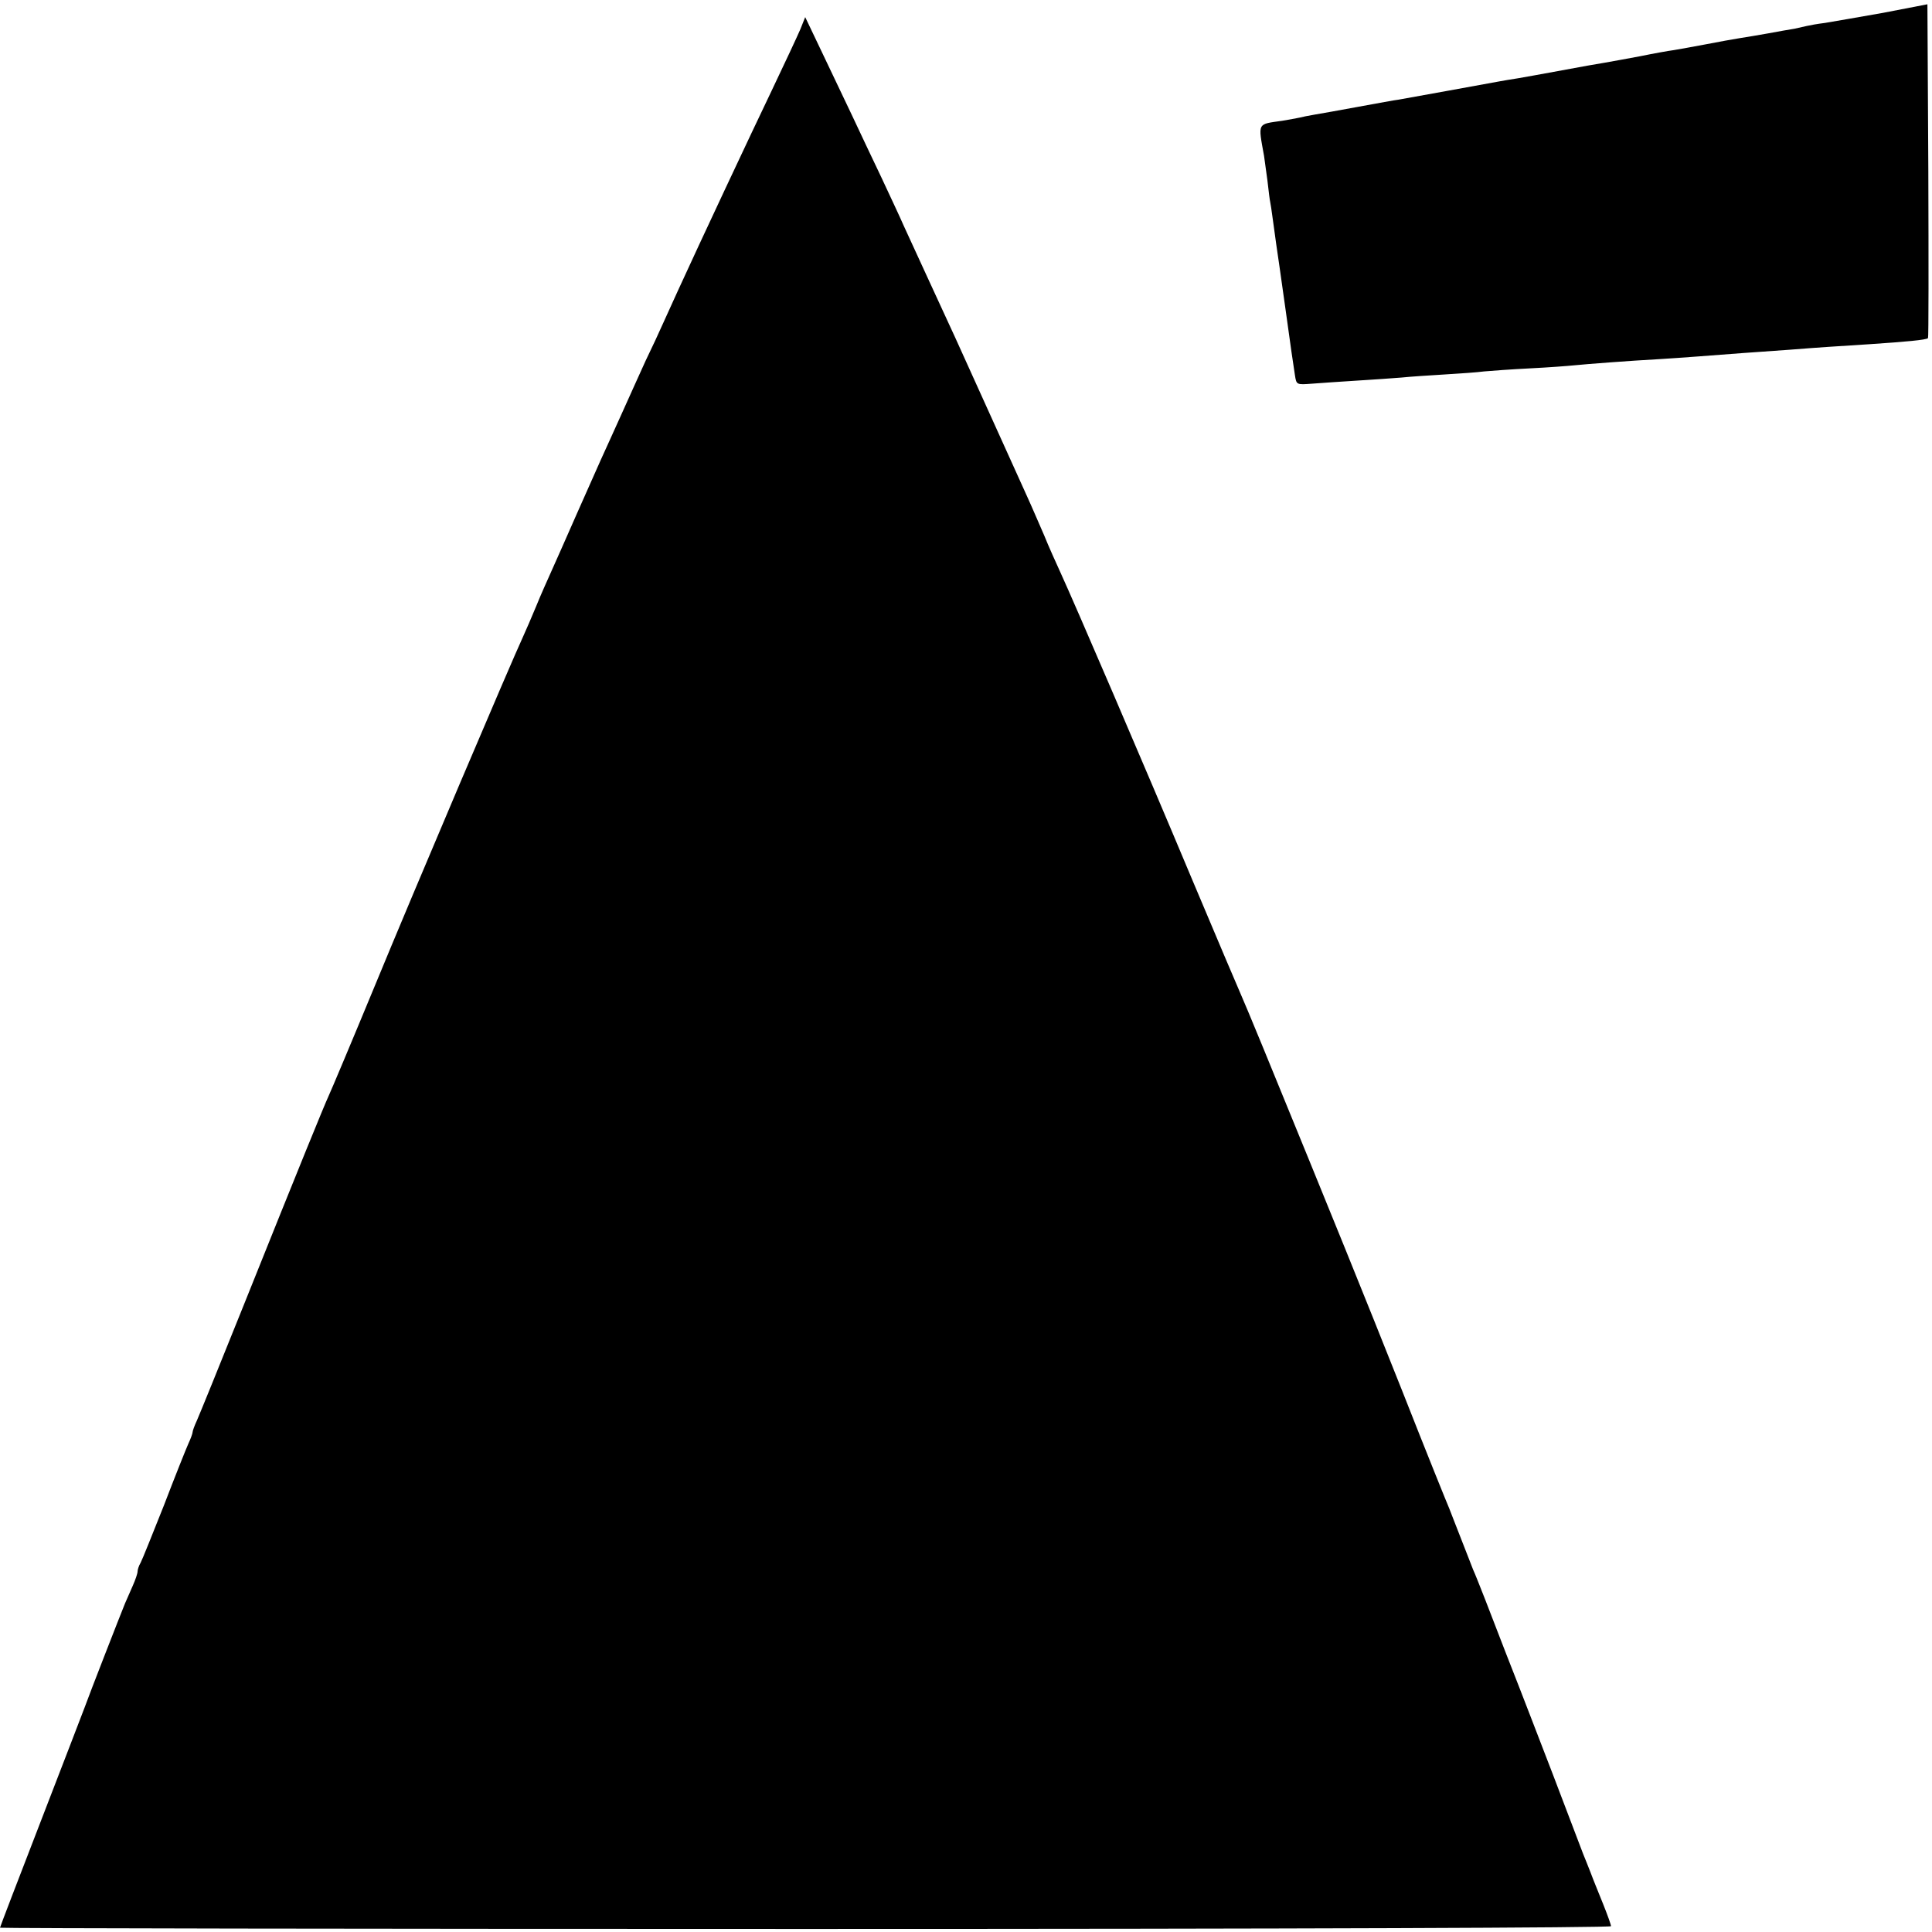
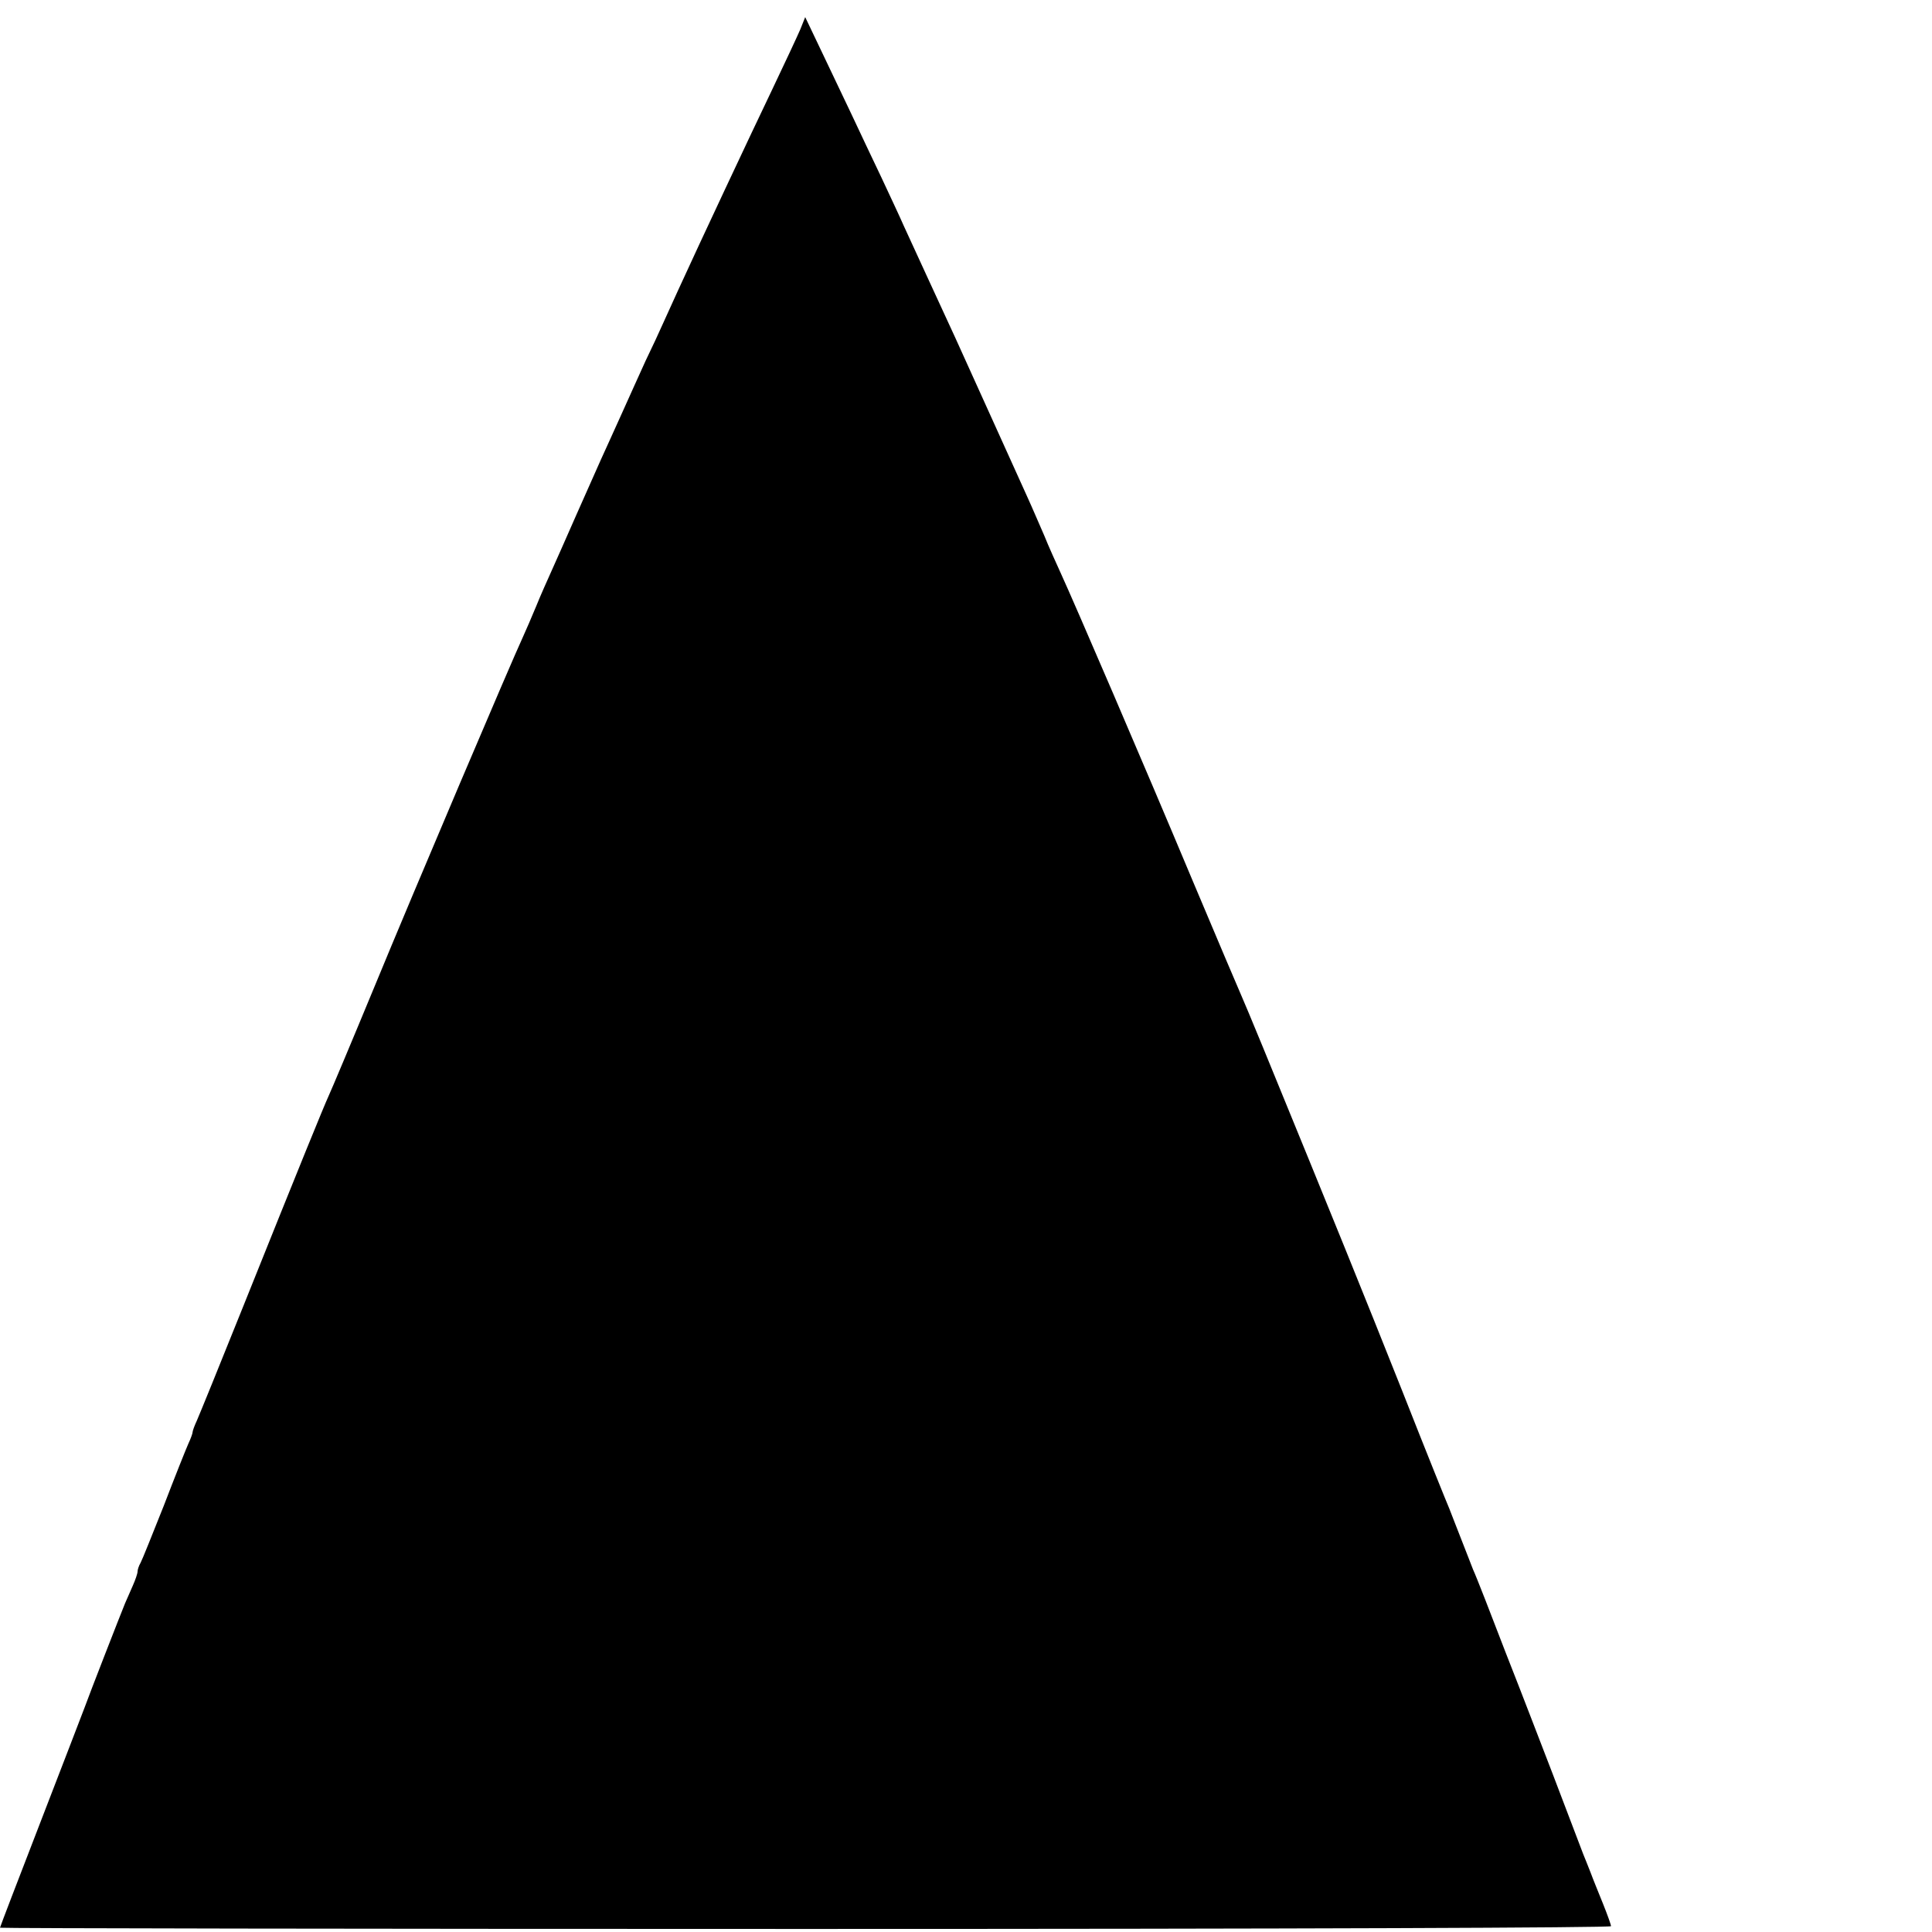
<svg xmlns="http://www.w3.org/2000/svg" version="1.0" width="632pt" height="632pt" viewBox="0 0 632 632" preserveAspectRatio="xMidYMid meet">
  <g transform="translate(0,632) scale(0.1,-0.1)" fill="#000000" stroke="none">
-     <path d="M6160 6278 c-80 -14 -165 -29 -190 -33 -25 -3 -52 -8 -60 -10 -8 -2 -26 -6 -40 -9 -14 -2 -52 -9 -85 -15 -33 -6 -76 -13 -95 -16 -19 -3 -69 -12 -110 -20 -41 -8 -88 -16 -105 -19 -16 -2 -66 -11 -110 -20 -44 -8 -96 -18 -115 -21 -19 -3 -82 -14 -140 -25 -58 -11 -122 -22 -144 -26 -21 -3 -48 -8 -60 -10 -26 -5 -303 -55 -331 -60 -11 -1 -69 -12 -130 -23 -60 -11 -126 -23 -145 -26 -19 -3 -42 -8 -50 -10 -8 -2 -33 -6 -55 -10 -83 -12 -80 -4 -60 -115 1 -8 6 -44 11 -80 4 -36 8 -67 9 -70 1 -3 5 -30 9 -60 4 -30 9 -66 11 -80 2 -14 16 -108 30 -210 14 -102 28 -200 31 -217 5 -32 5 -32 57 -28 29 2 95 7 147 10 52 3 118 8 145 10 28 3 91 7 140 10 50 3 108 7 130 10 22 2 90 7 150 10 61 3 126 8 145 10 39 4 183 15 275 20 33 2 92 6 130 9 39 3 104 8 145 11 41 3 111 8 155 11 114 9 137 10 260 18 119 8 187 14 192 20 2 1 2 248 1 547 l-3 545 -145 -28z" />
    <path d="M2618 6224 c-9 -21 -51 -111 -93 -199 -70 -146 -233 -493 -307 -655 -16 -36 -39 -85 -50 -110 -11 -25 -36 -79 -56 -120 -19 -41 -54 -120 -79 -175 -25 -55 -55 -122 -68 -150 -12 -27 -48 -108 -80 -180 -31 -71 -68 -154 -81 -183 -13 -29 -36 -80 -50 -115 -14 -34 -34 -80 -44 -102 -36 -77 -353 -822 -486 -1145 -74 -179 -141 -338 -149 -355 -16 -35 -90 -216 -280 -690 -75 -187 -143 -354 -151 -372 -8 -17 -14 -34 -14 -38 0 -4 -6 -21 -14 -38 -8 -18 -44 -108 -80 -202 -37 -93 -71 -178 -76 -187 -6 -10 -10 -23 -10 -29 0 -6 -7 -27 -16 -47 -9 -21 -20 -46 -25 -57 -14 -34 -117 -298 -132 -340 -8 -22 -74 -192 -146 -379 -72 -186 -131 -340 -131 -342 0 -2 1186 -4 2635 -4 1626 0 2635 4 2635 9 0 5 -12 38 -26 73 -14 35 -33 81 -41 103 -9 22 -19 49 -24 60 -4 11 -49 128 -99 260 -51 132 -100 260 -110 285 -10 25 -30 77 -45 115 -46 120 -96 249 -106 270 -4 11 -22 56 -39 100 -17 44 -35 89 -39 100 -5 11 -75 184 -154 385 -128 322 -220 549 -456 1125 -34 83 -66 159 -71 170 -5 11 -77 180 -159 375 -160 382 -386 907 -431 1005 -15 33 -40 88 -54 123 -15 34 -40 93 -57 130 -17 37 -68 150 -114 252 -46 102 -100 221 -120 265 -51 111 -138 299 -168 365 -13 30 -47 102 -74 160 -28 58 -71 150 -97 205 -26 55 -71 149 -100 210 l-52 109 -16 -40z" />
  </g>
</svg>